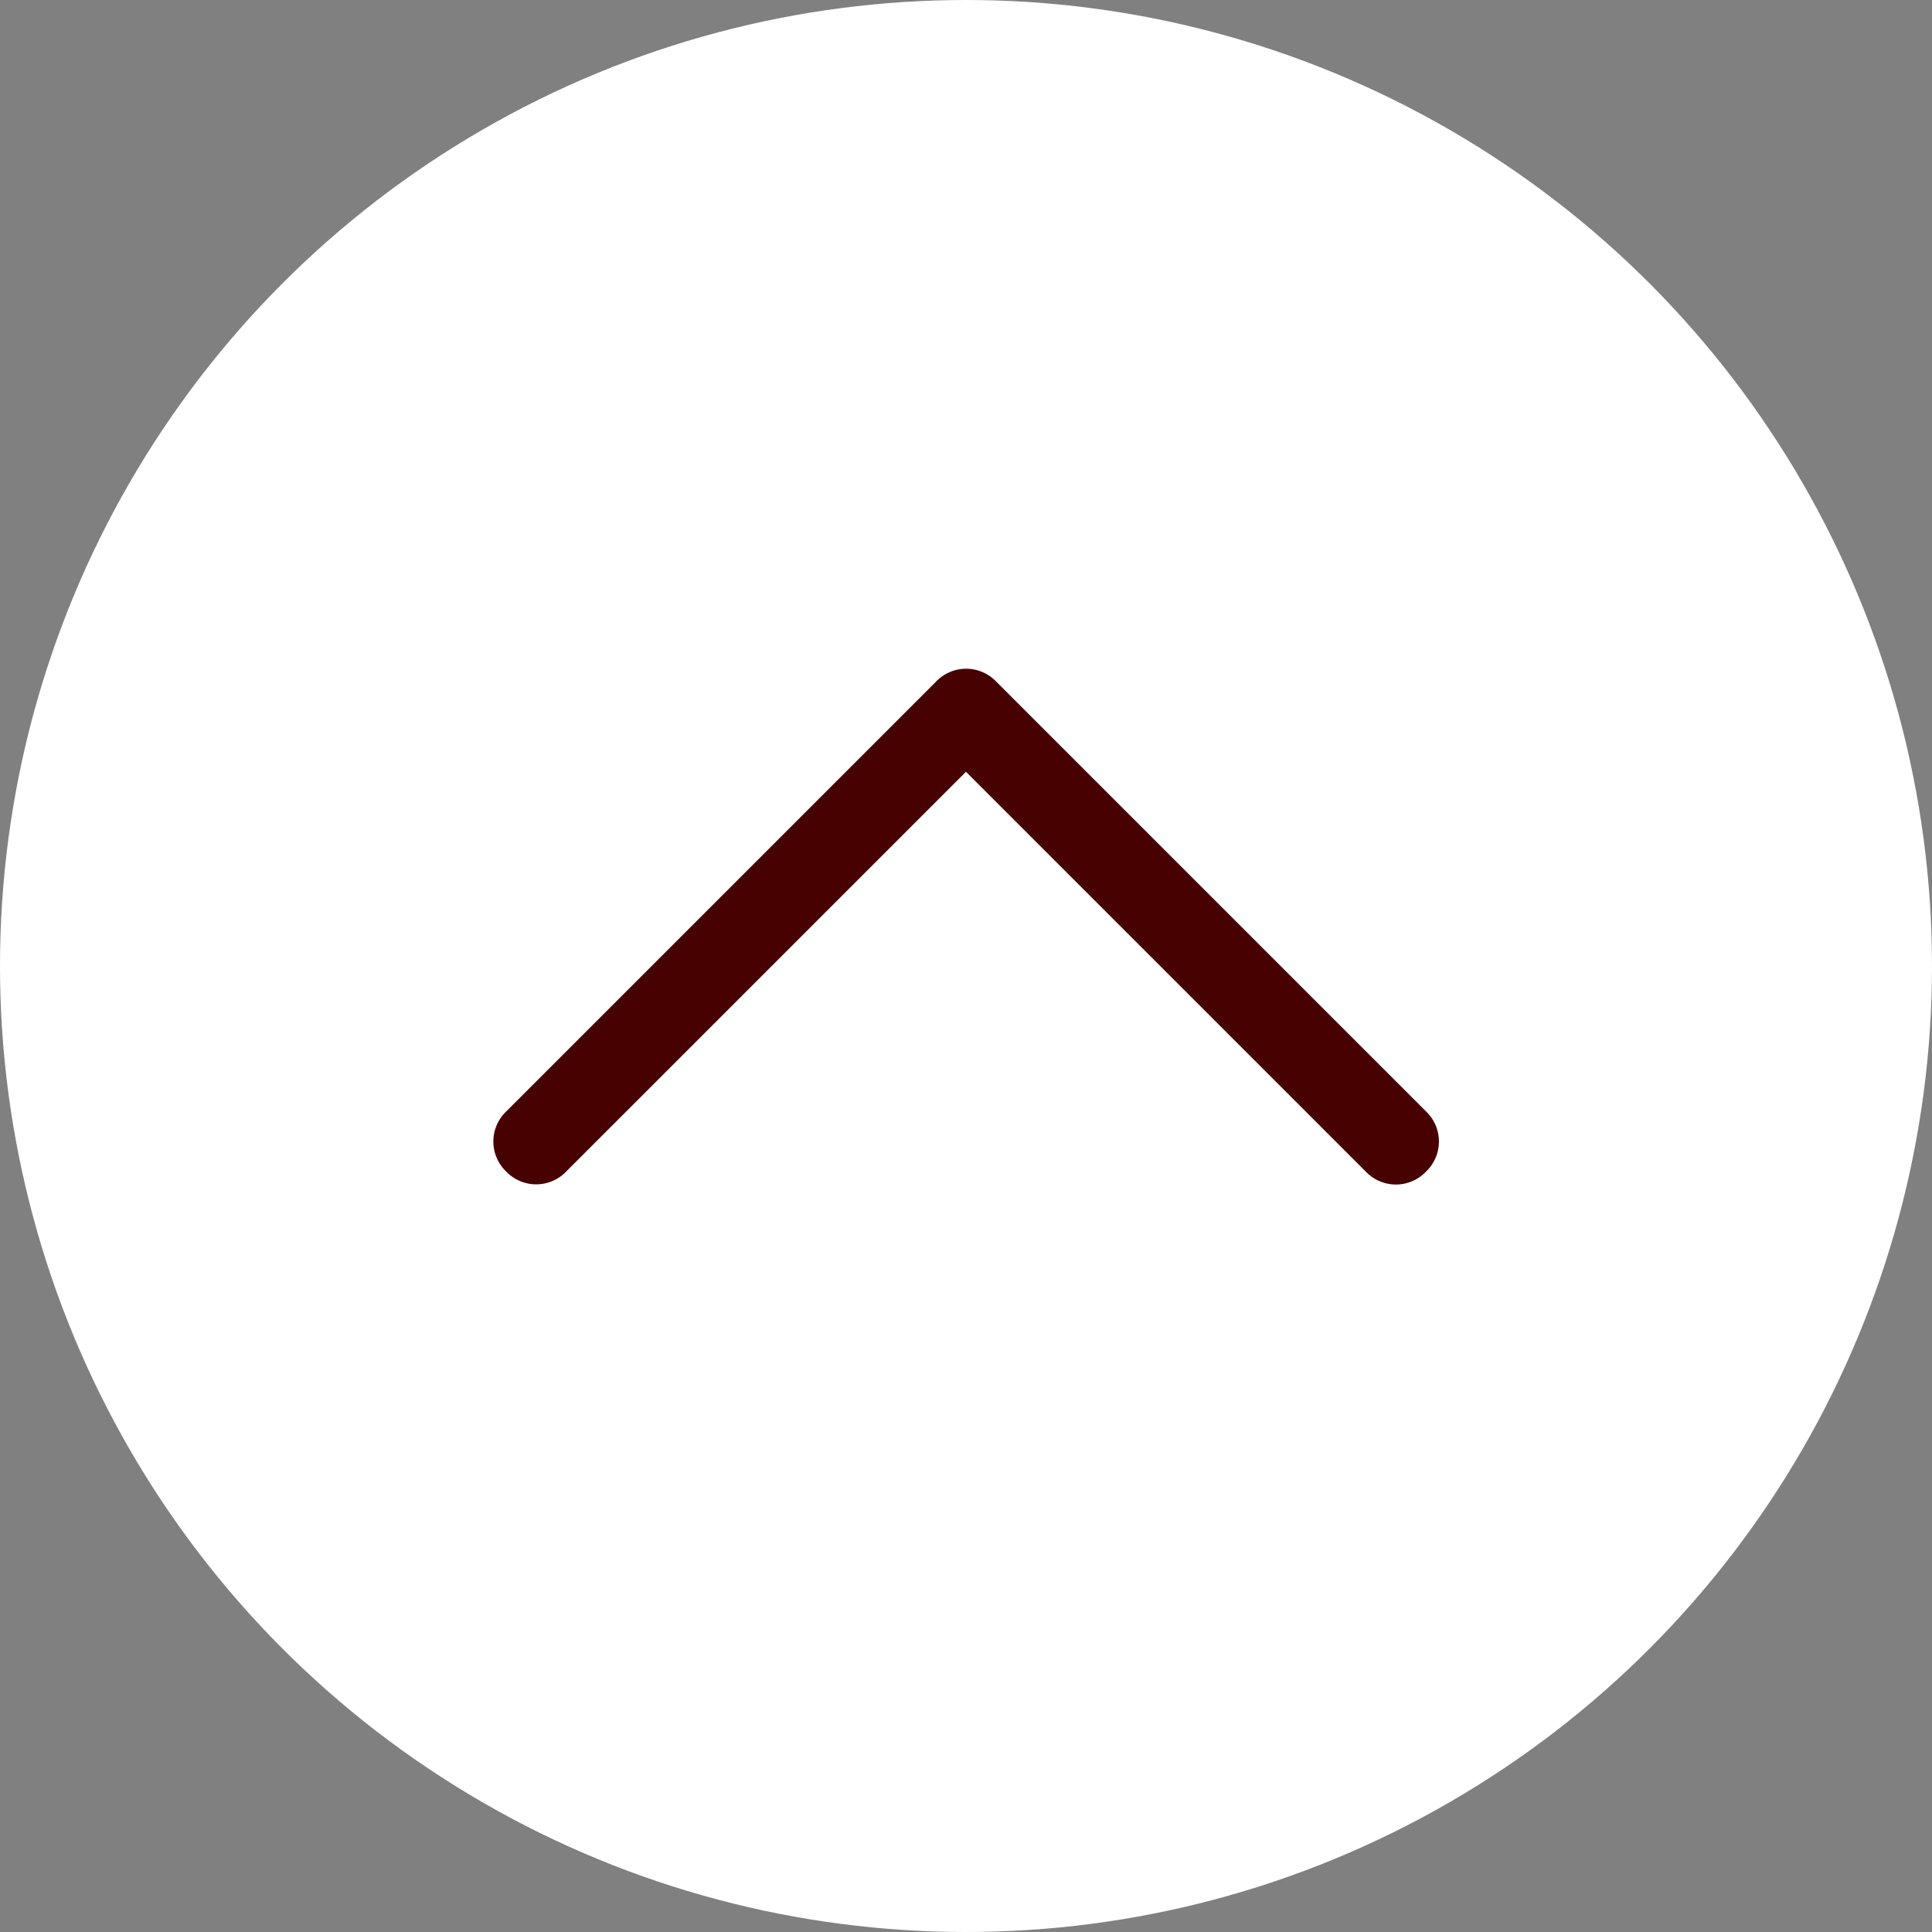
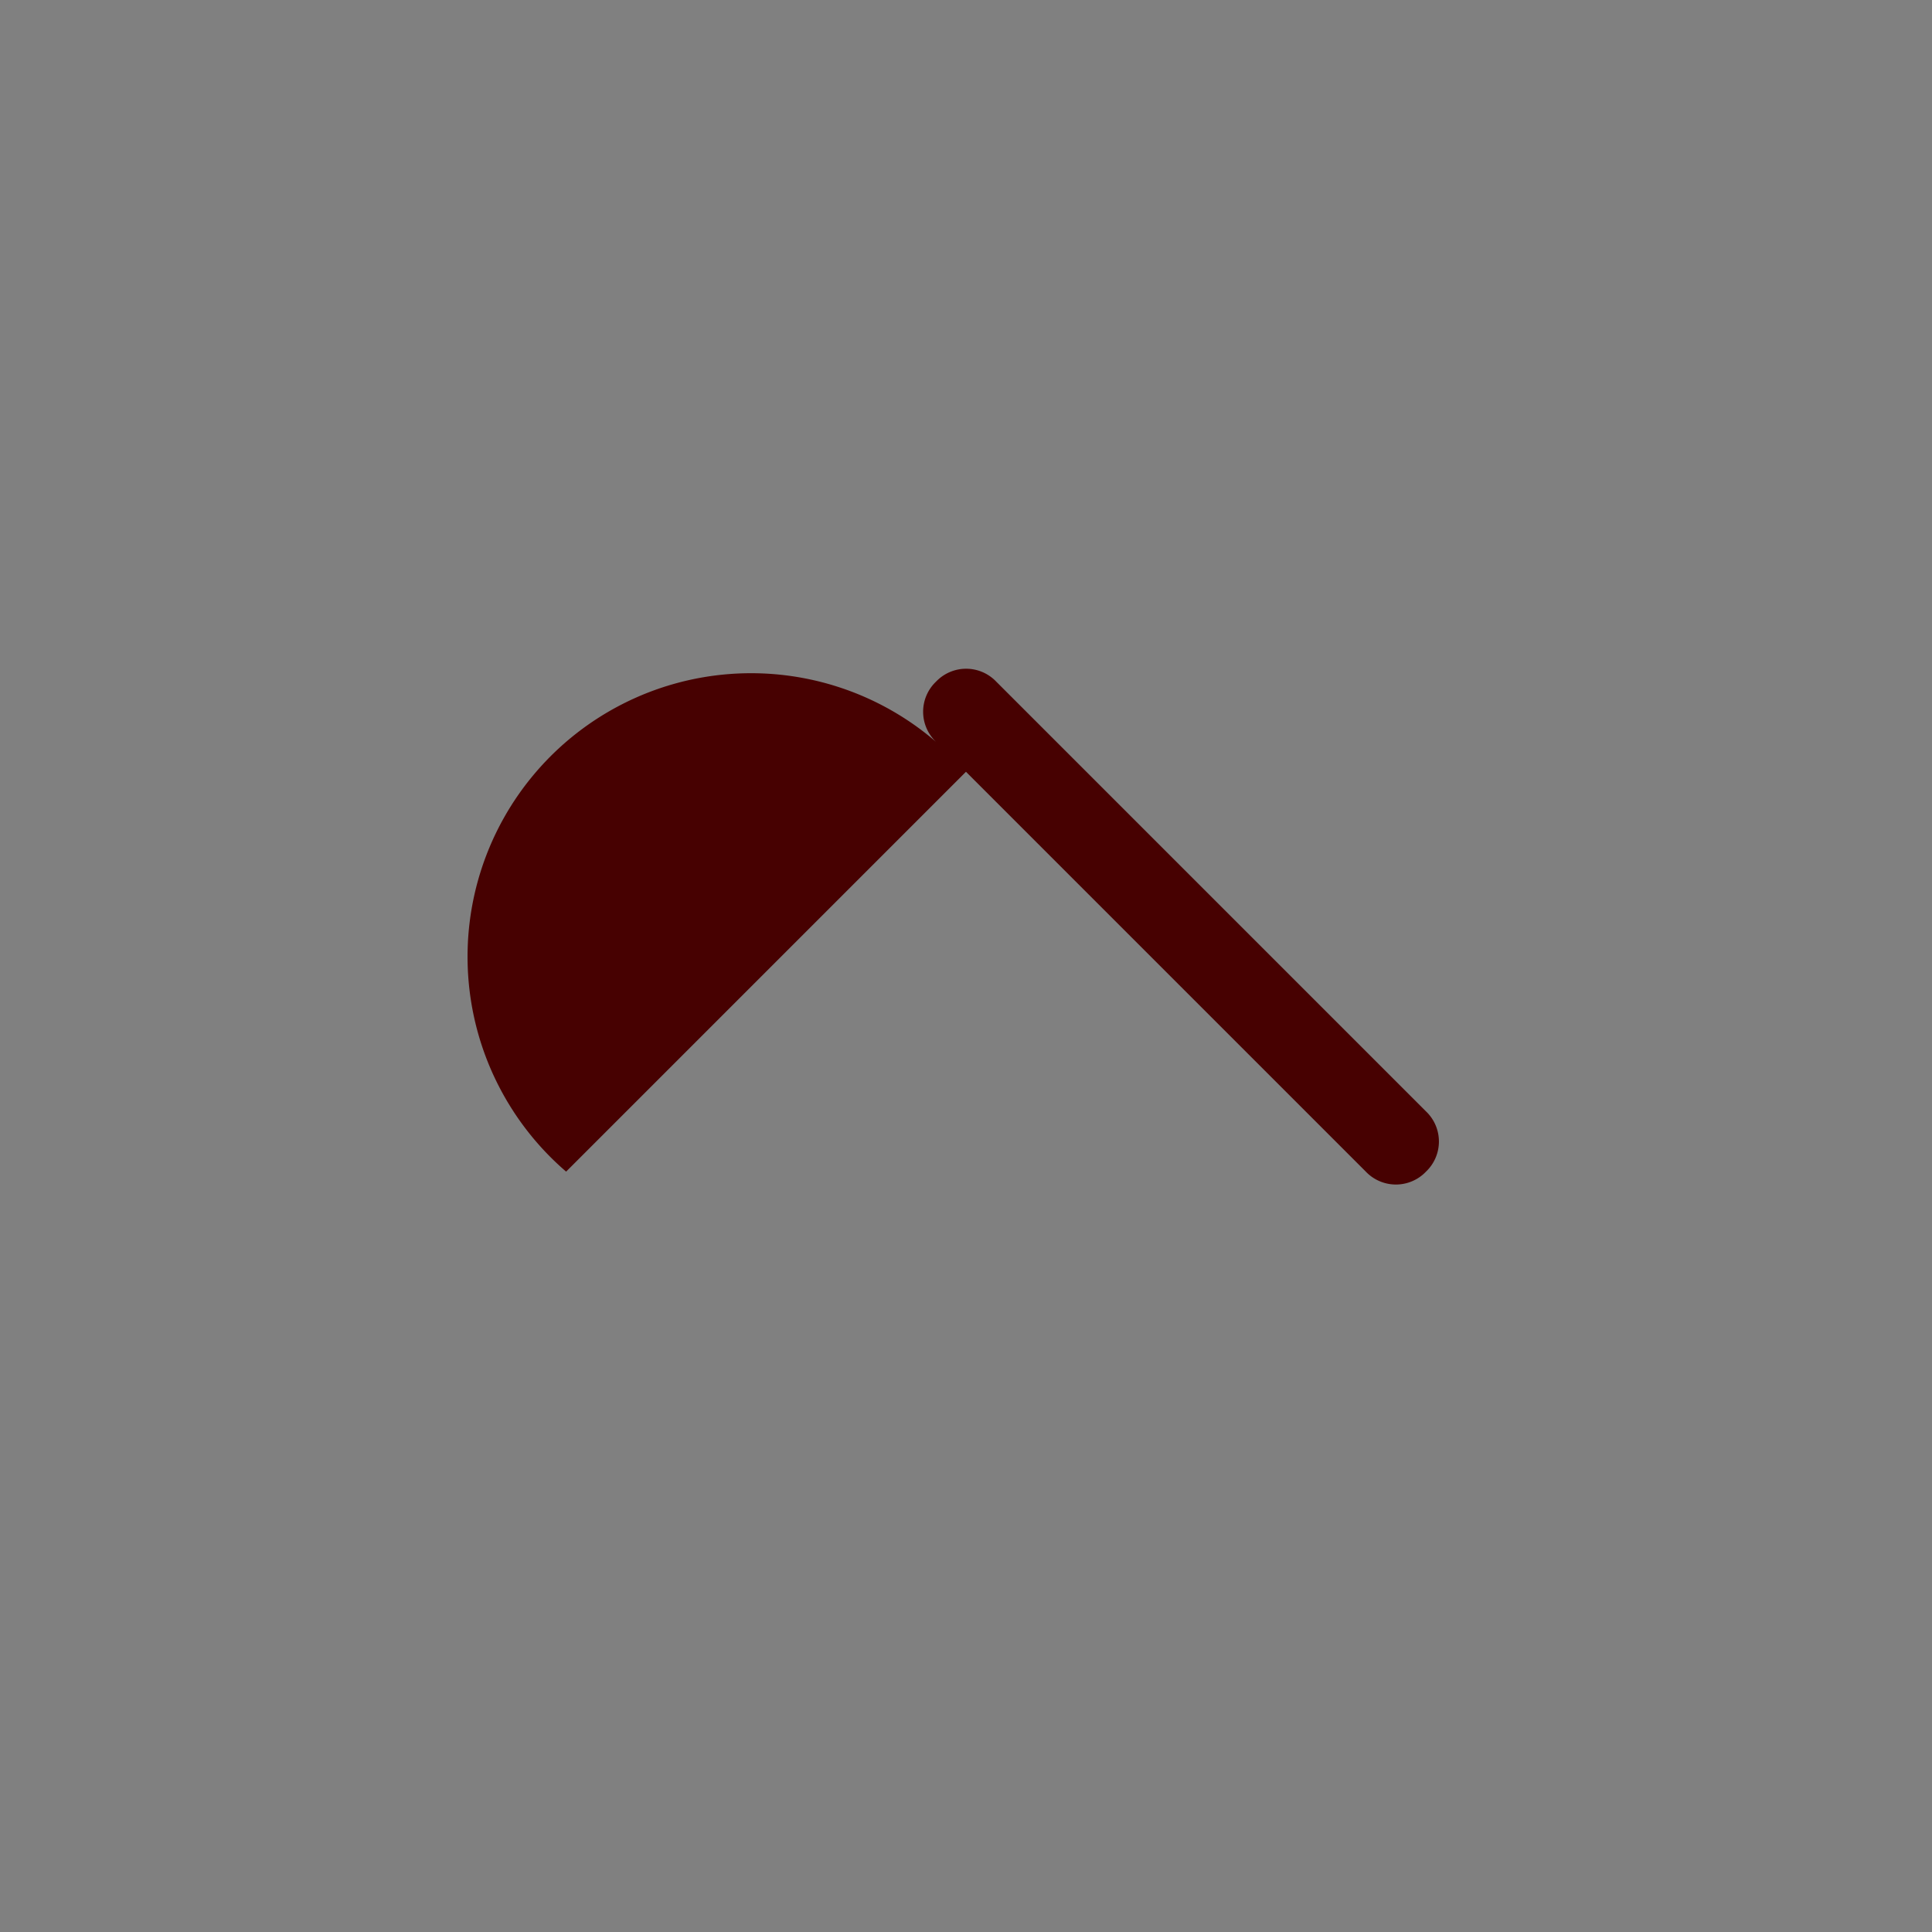
<svg xmlns="http://www.w3.org/2000/svg" width="49" height="49" viewBox="0 0 49 49">
  <rect x="0" y="0" width="49" height="49" fill="#808080" stroke="none" />
  <g id="Group_50" data-name="Group 50" transform="translate(-1748.251 -5378.251)">
-     <circle id="Ellipse_1" data-name="Ellipse 1" cx="24.5" cy="24.5" r="24.5" transform="translate(1748.251 5378.251)" fill="#fff" />
-     <path id="icons8-expand_arrow" d="M22.136.327,11.995,10.468,1.854.327a1.054,1.054,0,0,0-1.527,0,1.054,1.054,0,0,0,0,1.527l10.9,10.9a1.054,1.054,0,0,0,1.527,0l10.9-10.9a1.054,1.054,0,0,0,0-1.527A1.054,1.054,0,0,0,22.136.327Z" transform="translate(1784.745 5408.293) rotate(180)" fill="#470101" />
+     <path id="icons8-expand_arrow" d="M22.136.327,11.995,10.468,1.854.327a1.054,1.054,0,0,0-1.527,0,1.054,1.054,0,0,0,0,1.527l10.9,10.9a1.054,1.054,0,0,0,1.527,0a1.054,1.054,0,0,0,0-1.527A1.054,1.054,0,0,0,22.136.327Z" transform="translate(1784.745 5408.293) rotate(180)" fill="#470101" />
  </g>
</svg>